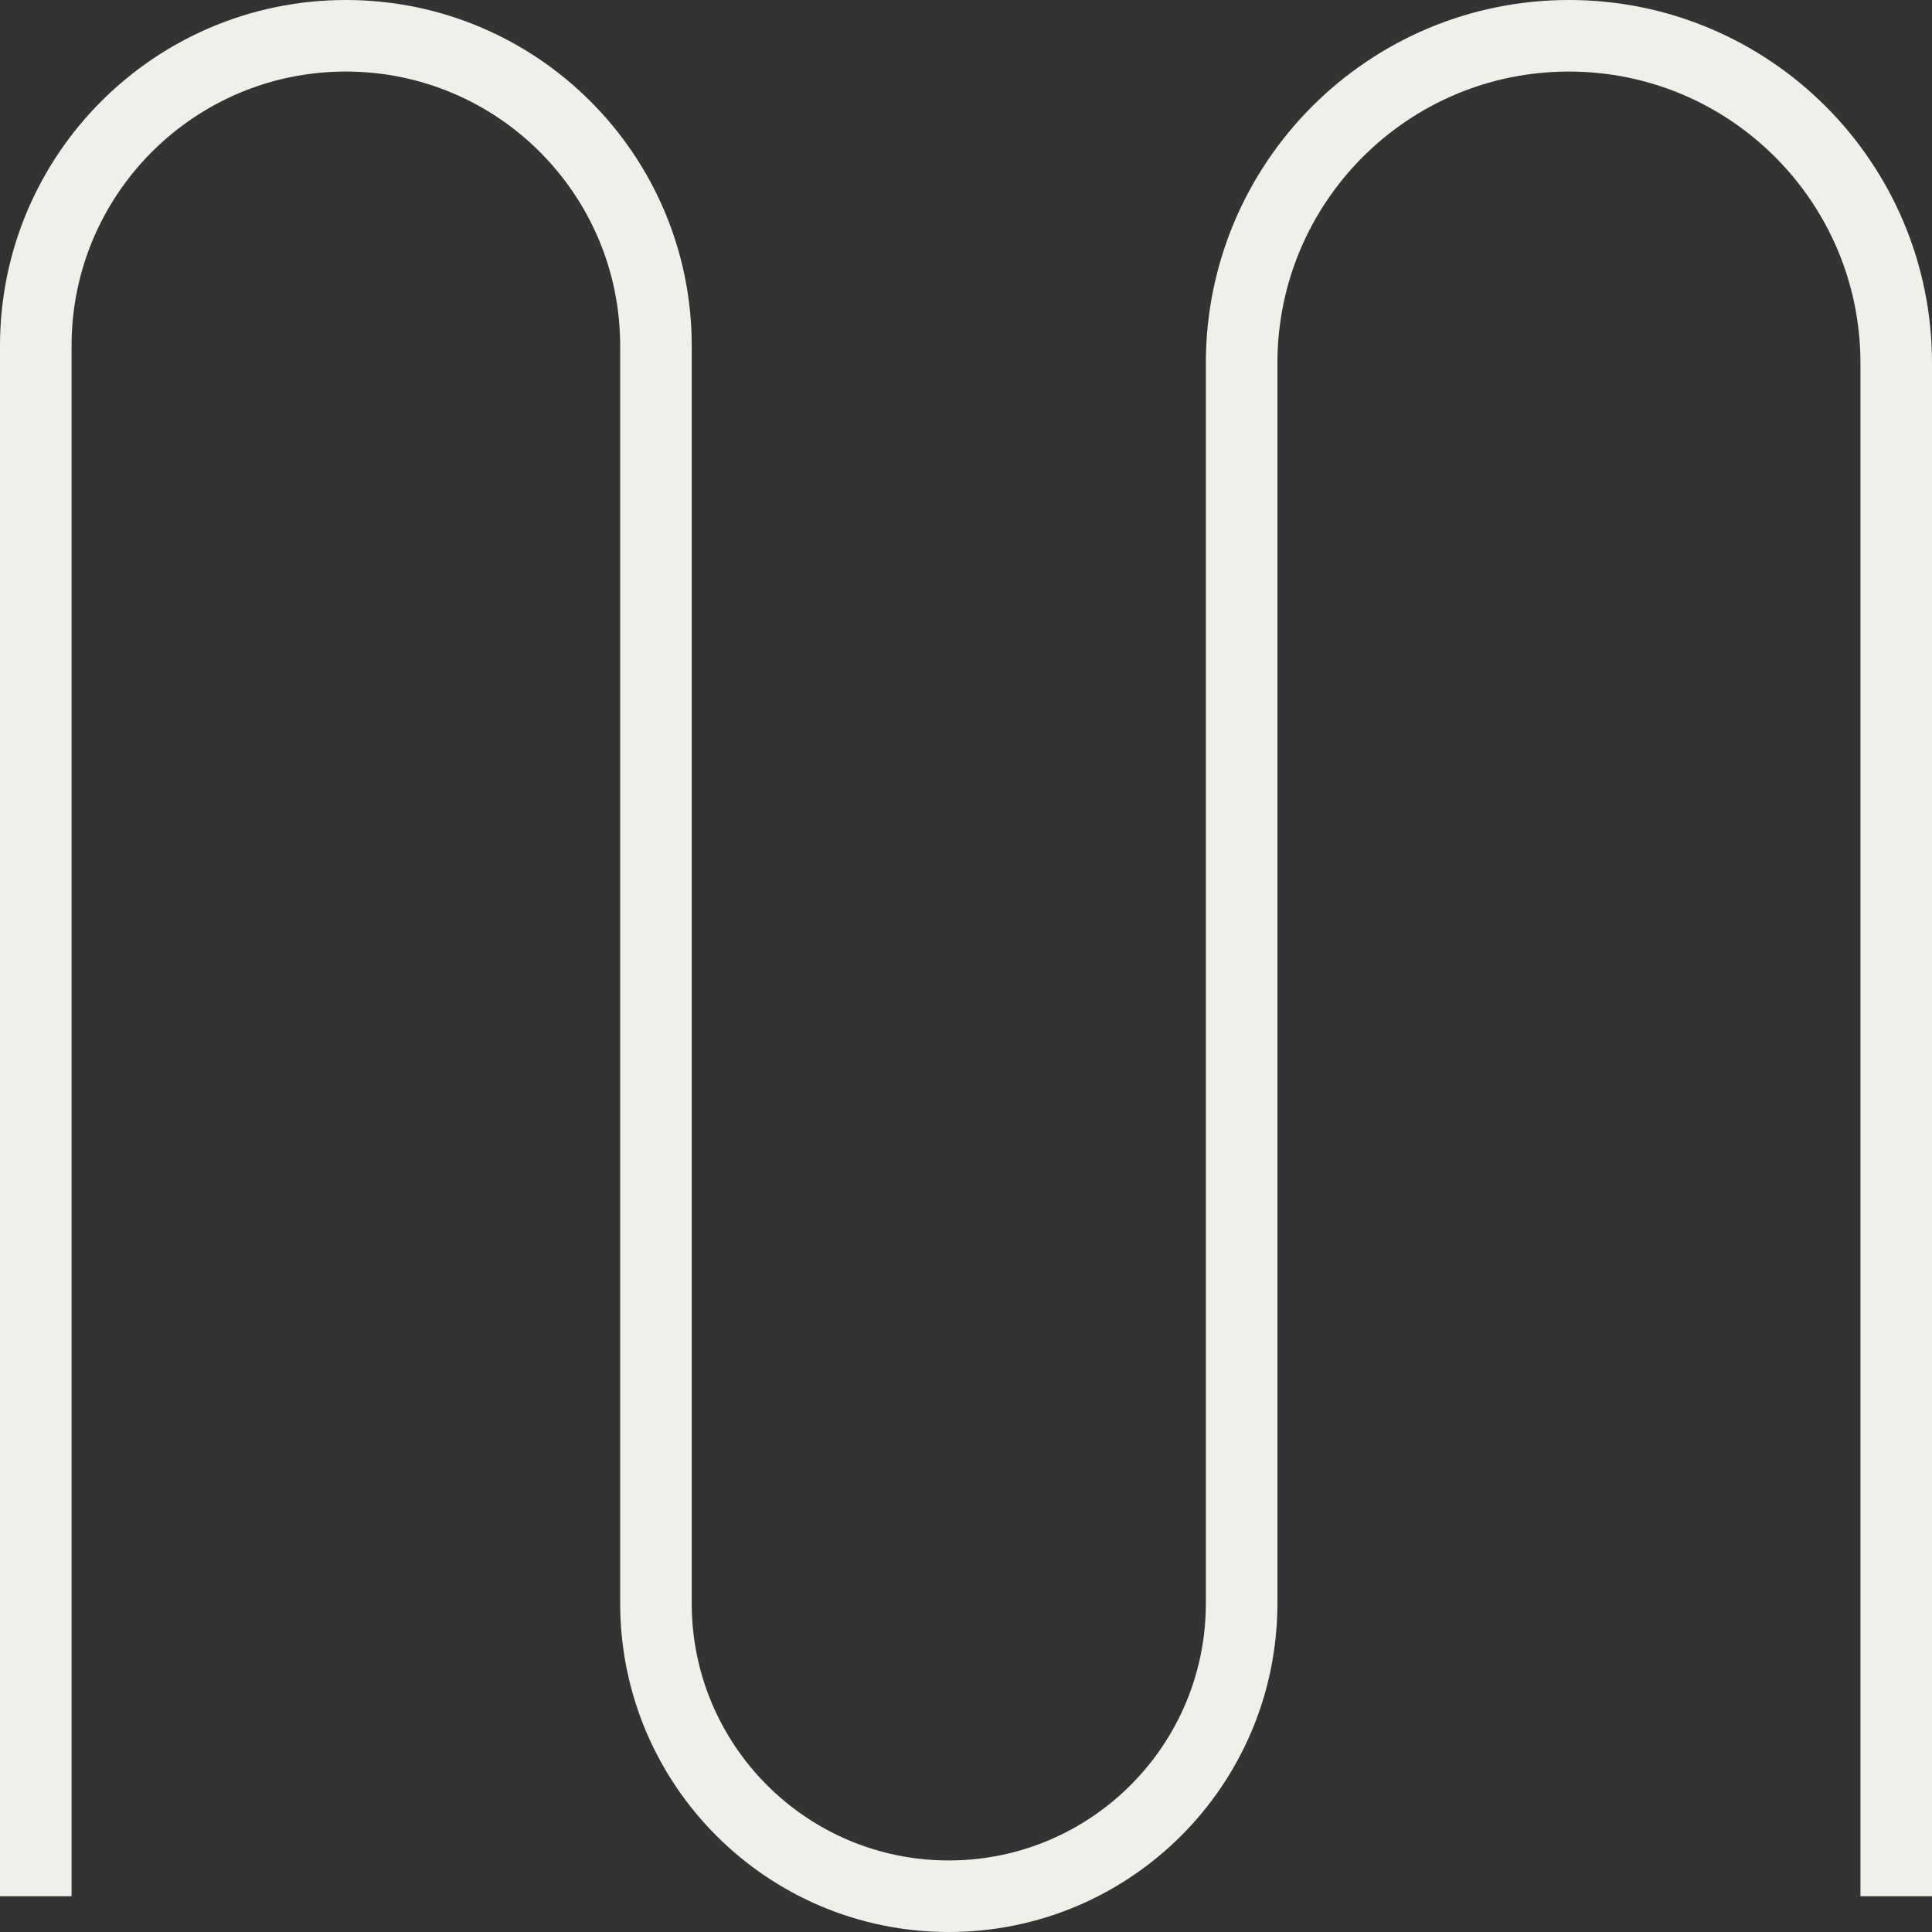
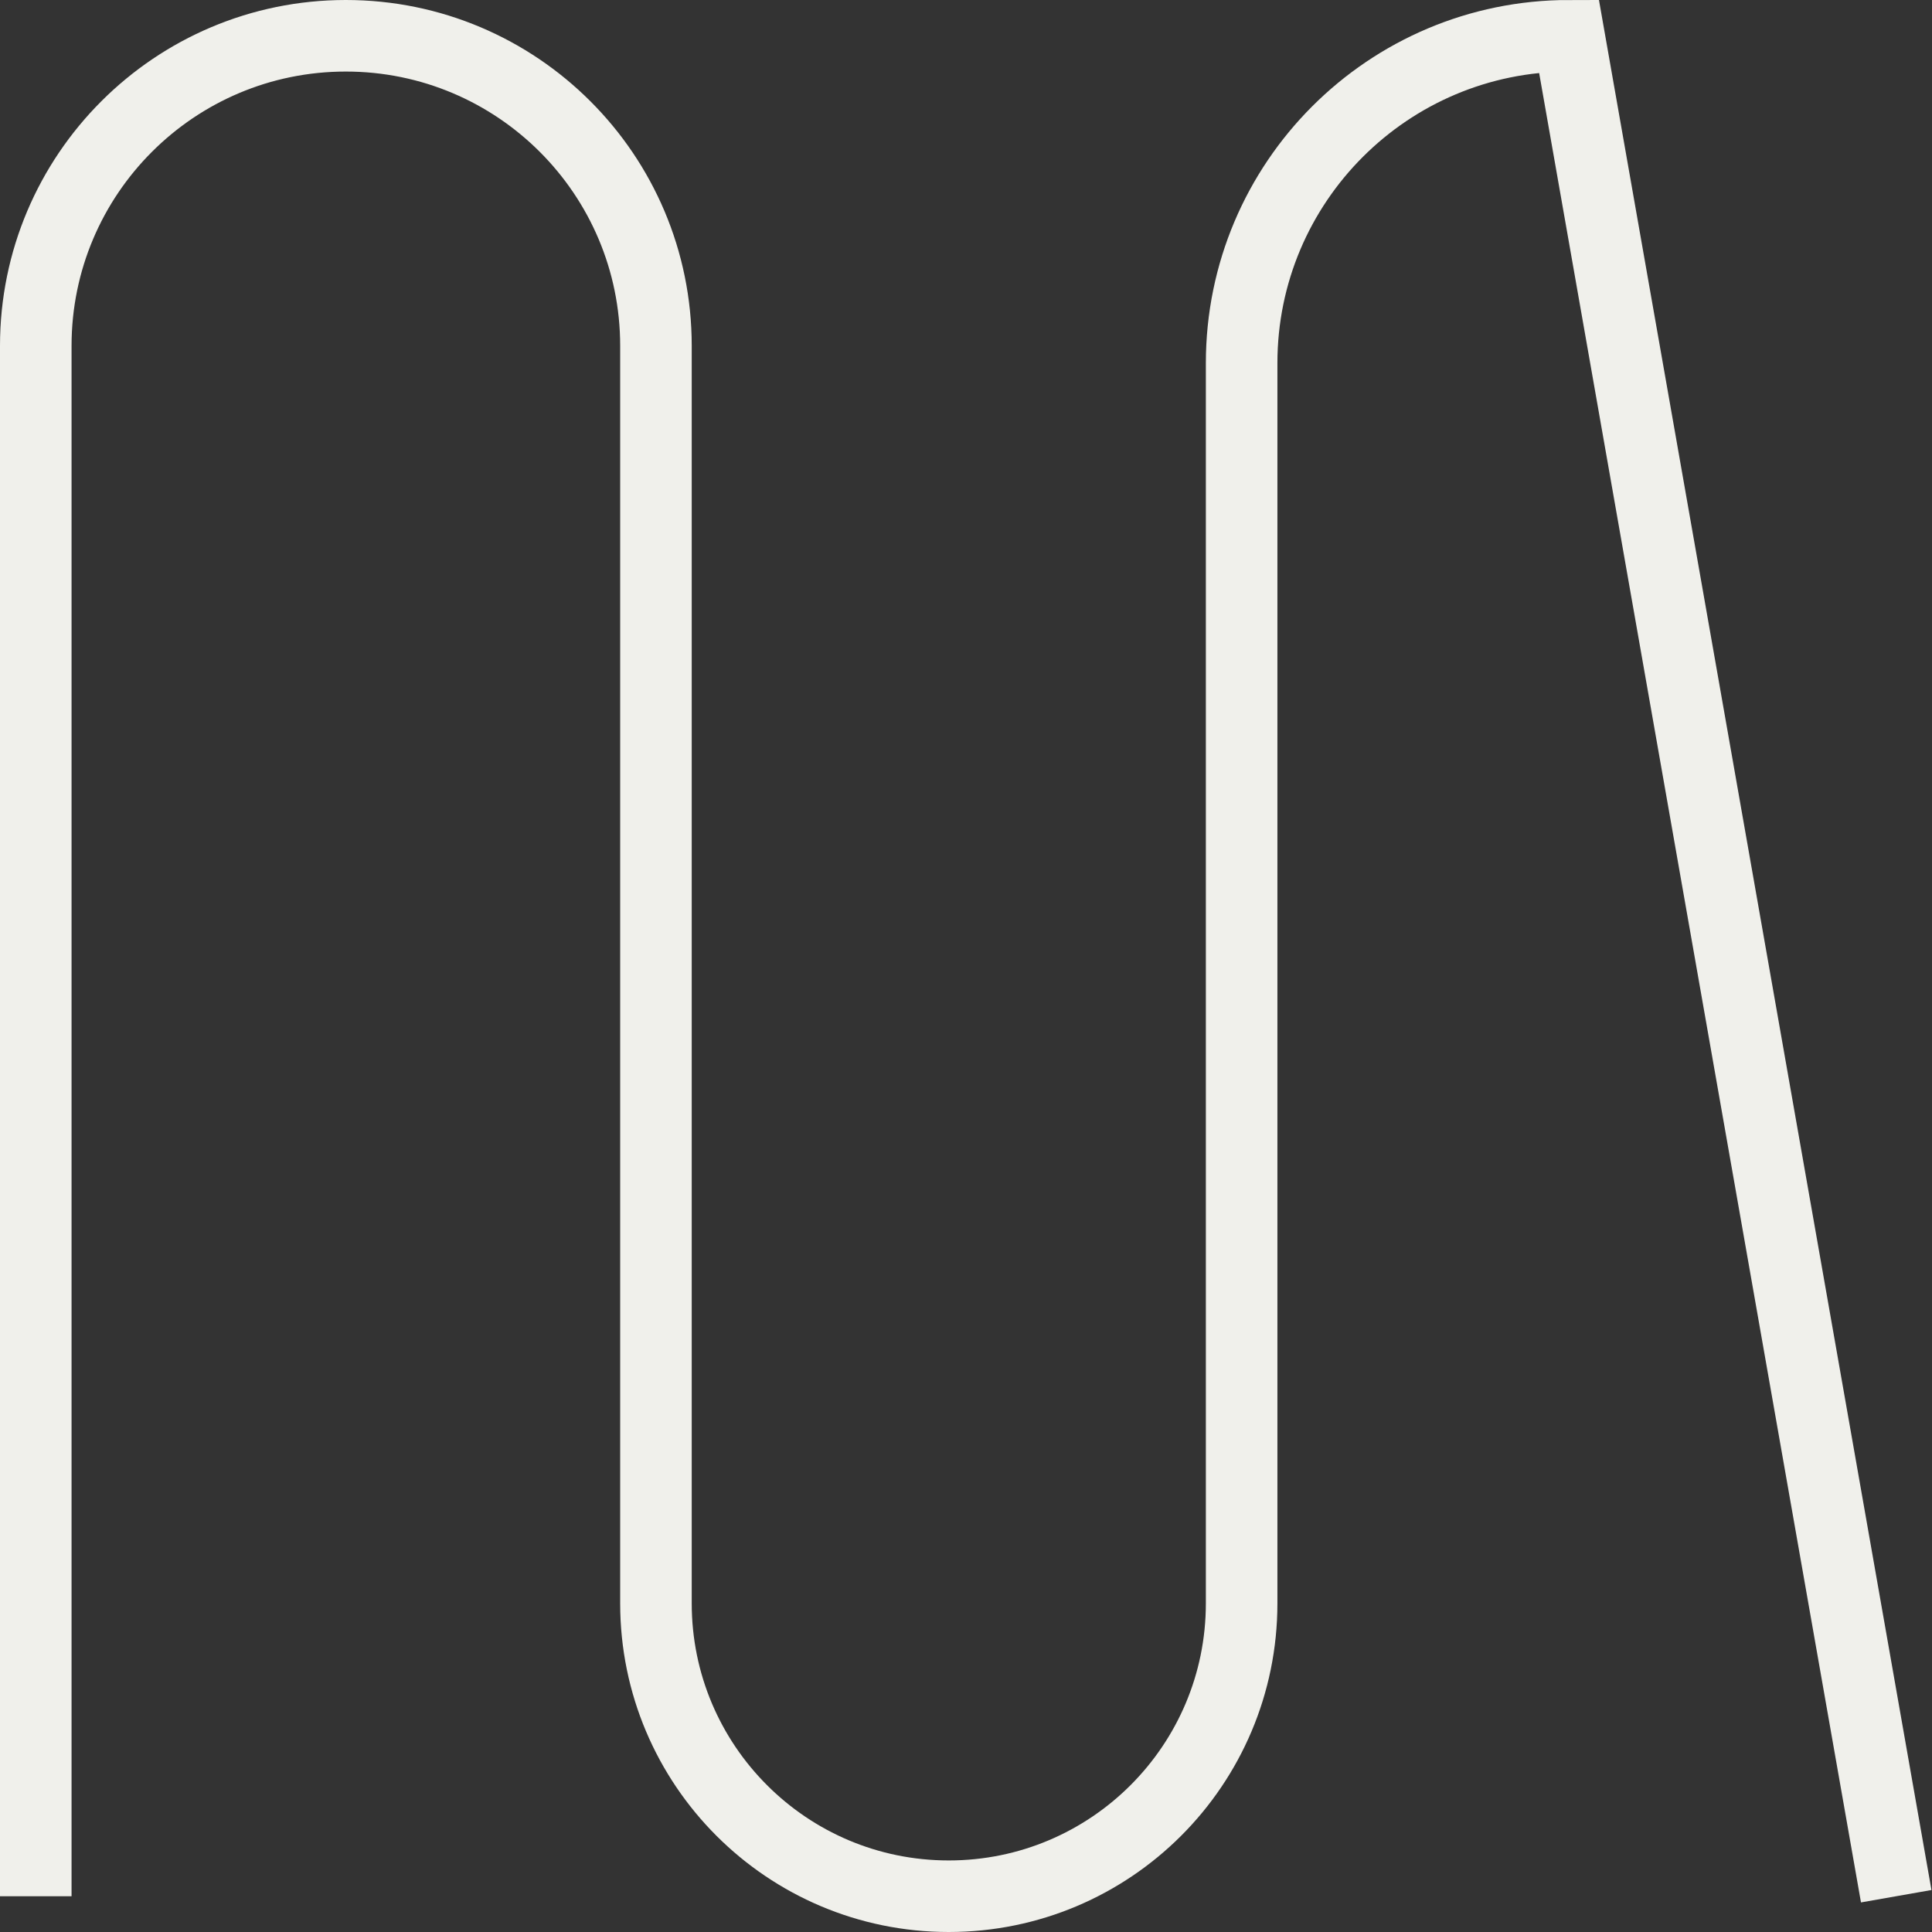
<svg xmlns="http://www.w3.org/2000/svg" width="27" height="27" viewBox="0 0 27 27" fill="none">
  <rect x="0" y="0" width="27" height="27" fill="#333333" stroke="none" />
-   <path d="M0.5 26.5L0.5 4.833C0.5 2.44 2.44 0.5 4.833 0.5C7.227 0.5 9.167 2.44 9.167 4.833L9.167 22.407C9.167 24.668 10.999 26.5 13.259 26.5C15.52 26.5 17.352 24.668 17.352 22.407L17.352 5.074C17.352 2.548 19.4 0.5 21.926 0.5C24.452 0.5 26.5 2.548 26.5 5.074L26.5 26.5" stroke="#F0F0EB" />
+   <path d="M0.5 26.5L0.5 4.833C0.5 2.44 2.44 0.5 4.833 0.5C7.227 0.5 9.167 2.44 9.167 4.833L9.167 22.407C9.167 24.668 10.999 26.5 13.259 26.5C15.52 26.5 17.352 24.668 17.352 22.407L17.352 5.074C17.352 2.548 19.4 0.5 21.926 0.5L26.5 26.5" stroke="#F0F0EB" />
</svg>